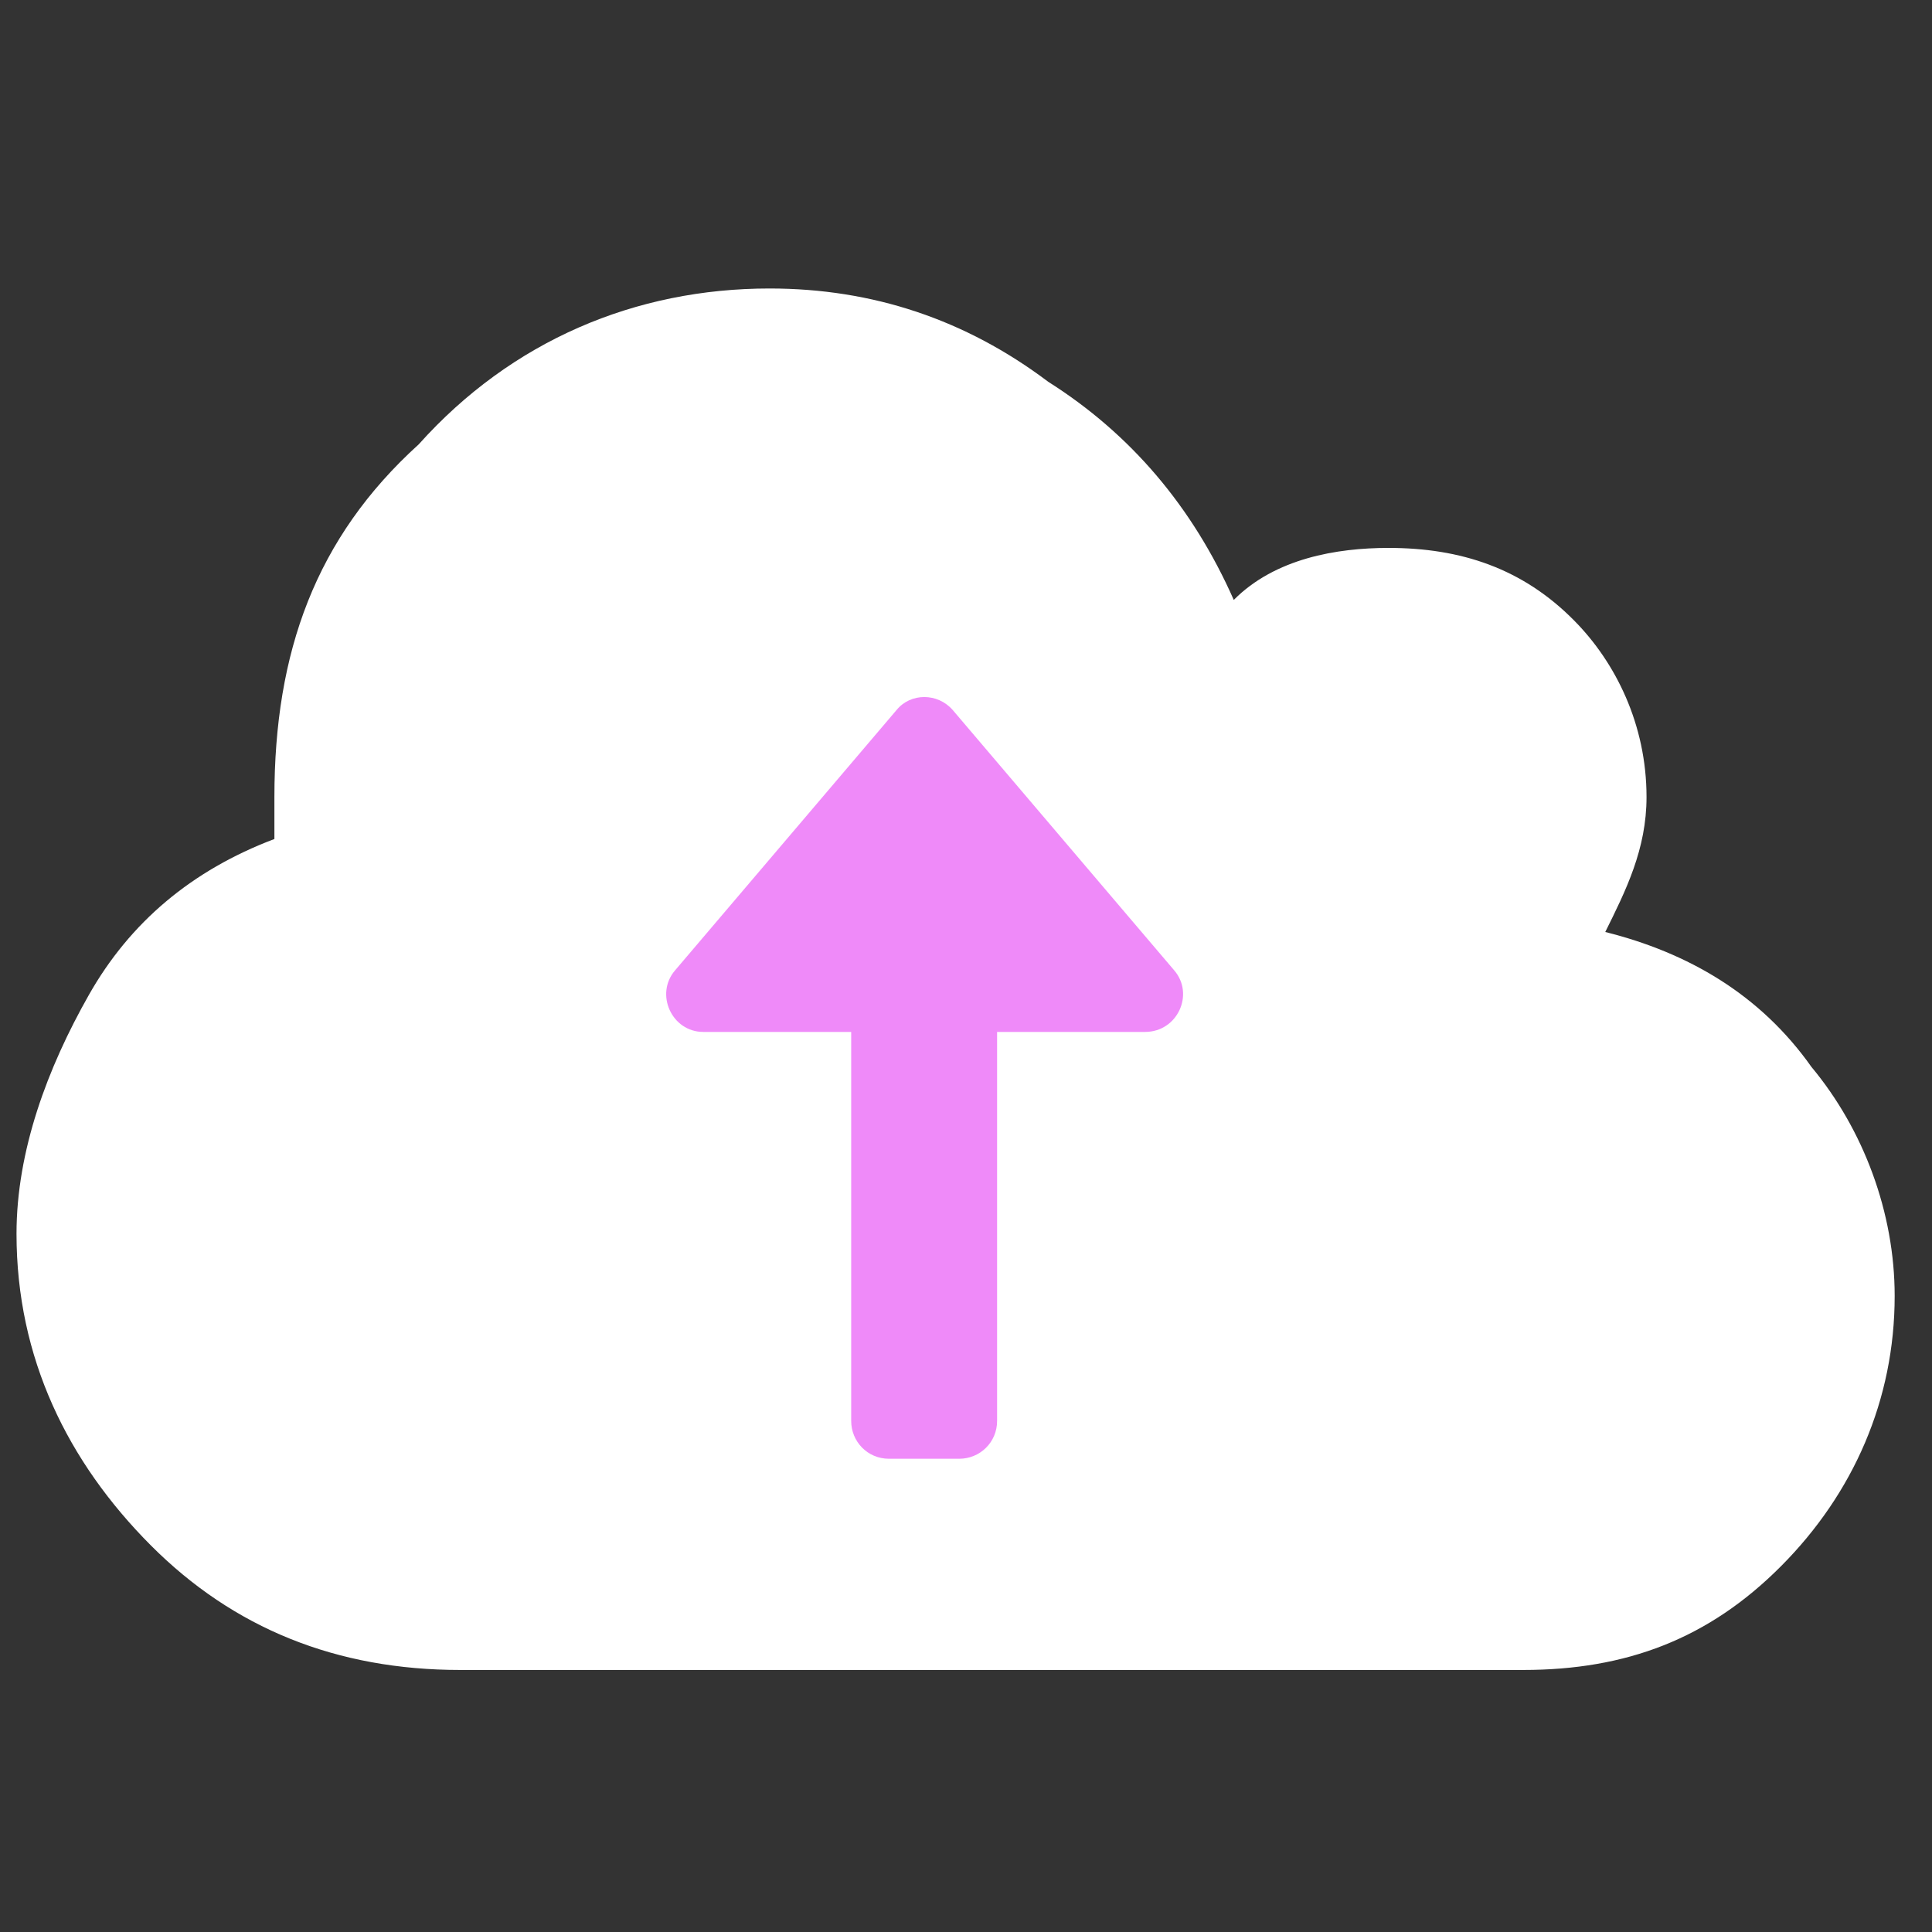
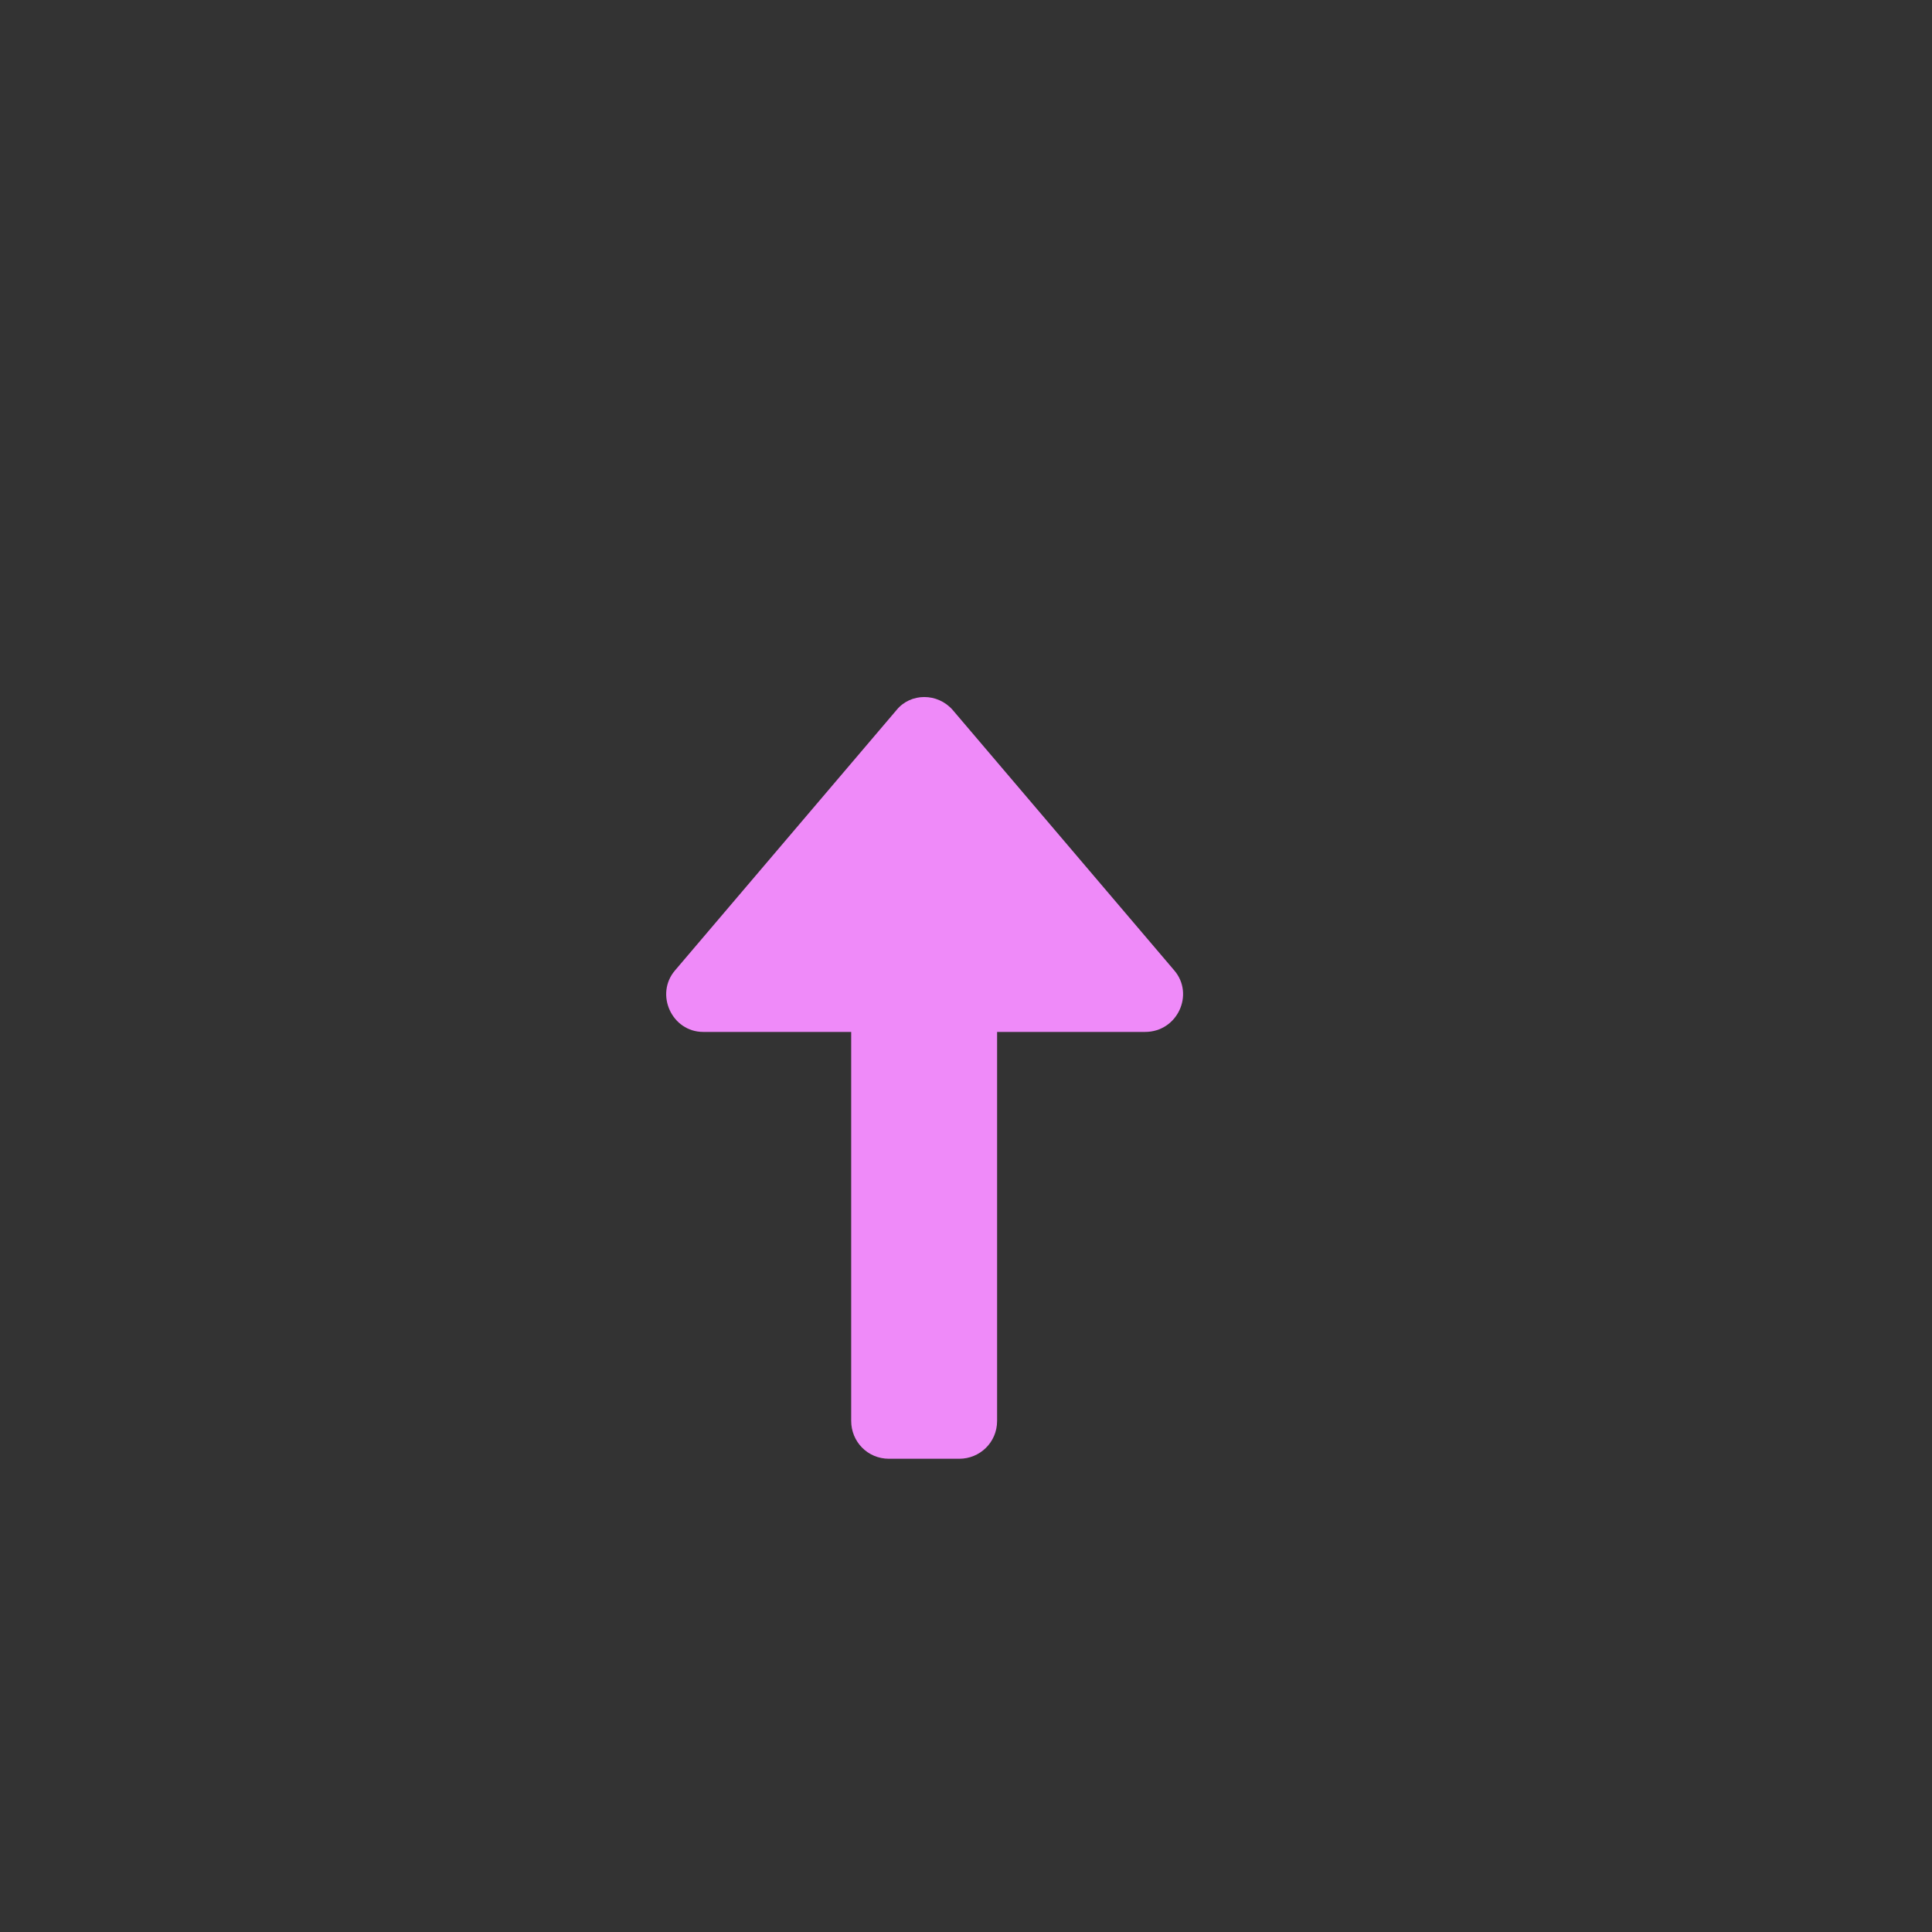
<svg xmlns="http://www.w3.org/2000/svg" width="100" zoomAndPan="magnify" viewBox="0 0 75 75" height="100" preserveAspectRatio="xMidYMid meet" version="1.0">
  <rect x="0" y="0" width="75" height="75" fill="#333333" stroke="none" />
  <defs>
    <clipPath id="efa1e1b0de">
-       <path d="M 14.672 20.598 L 57.422 20.598 L 57.422 63.348 L 14.672 63.348 Z M 14.672 20.598 " clip-rule="nonzero" />
-     </clipPath>
+       </clipPath>
  </defs>
-   <path fill="#ffffff" d="M 73.551 50.309 C 73.551 54.34 71.949 57.977 69.141 60.797 C 66.332 63.621 63.129 64.828 59.129 64.828 C 17.871 64.828 17.871 64.828 17.871 64.828 C 13.066 64.828 9.066 63.215 5.848 59.984 C 2.633 56.754 0.641 52.723 0.641 47.895 C 0.641 44.664 1.848 41.449 3.449 38.625 C 5.047 35.801 7.449 33.781 10.652 32.57 C 10.652 31.773 10.652 31.363 10.652 30.957 C 10.652 25.312 12.254 20.875 16.254 17.25 C 19.863 13.223 24.668 11.199 29.875 11.199 C 33.879 11.199 37.488 12.406 40.691 14.82 C 43.891 16.844 46.293 19.668 47.895 23.289 C 49.496 21.676 51.895 21.27 53.902 21.27 C 56.711 21.27 59.113 22.066 61.109 24.09 C 62.711 25.707 63.918 28.121 63.918 30.941 C 63.918 32.965 63.117 34.566 62.316 36.18 C 65.52 36.98 68.328 38.598 70.32 41.418 C 72.344 43.848 73.551 47.078 73.551 50.309 Z M 49.117 39.426 C 49.117 39.02 49.117 38.625 49.117 38.625 C 35.492 24.918 35.492 24.918 35.492 24.918 C 35.492 24.918 35.086 24.918 34.695 24.918 C 34.285 24.918 33.895 24.918 33.895 24.918 C 20.68 38.625 20.68 38.625 20.68 38.625 C 20.27 38.625 20.27 39.031 20.27 39.426 C 20.27 39.832 20.27 40.227 20.68 40.227 C 20.68 40.633 21.086 40.633 21.48 40.633 C 29.891 40.633 29.891 40.633 29.891 40.633 C 29.891 53.945 29.891 53.945 29.891 53.945 C 29.891 54.352 29.891 54.746 30.297 54.746 C 30.297 55.152 30.707 55.152 31.098 55.152 C 38.301 55.152 38.301 55.152 38.301 55.152 C 38.711 55.152 39.102 55.152 39.102 54.746 C 39.512 54.746 39.512 54.34 39.512 53.945 C 39.512 40.633 39.512 40.633 39.512 40.633 C 47.922 40.633 47.922 40.633 47.922 40.633 C 48.328 40.633 48.723 40.633 48.723 40.227 C 49.117 39.816 49.117 39.816 49.117 39.426 Z M 49.117 39.426 " fill-opacity="1" fill-rule="evenodd" />
  <g clip-path="url(#efa1e1b0de)">
-     <path fill="#ffffff" d="M 57.117 41.82 C 57.117 42.516 57.082 43.211 57.016 43.902 C 56.949 44.594 56.844 45.281 56.711 45.961 C 56.574 46.645 56.406 47.316 56.203 47.98 C 56.004 48.648 55.77 49.301 55.504 49.941 C 55.234 50.586 54.938 51.215 54.613 51.824 C 54.285 52.438 53.926 53.035 53.543 53.613 C 53.156 54.191 52.742 54.746 52.301 55.285 C 51.859 55.824 51.395 56.336 50.902 56.828 C 50.41 57.32 49.895 57.785 49.359 58.227 C 48.82 58.668 48.262 59.082 47.688 59.469 C 47.109 59.855 46.512 60.211 45.898 60.539 C 45.285 60.867 44.66 61.164 44.016 61.43 C 43.375 61.695 42.723 61.93 42.055 62.129 C 41.391 62.332 40.719 62.5 40.035 62.637 C 39.355 62.773 38.668 62.875 37.977 62.941 C 37.285 63.012 36.59 63.043 35.895 63.043 C 35.199 63.043 34.508 63.012 33.816 62.941 C 33.125 62.875 32.438 62.773 31.754 62.637 C 31.074 62.5 30.398 62.332 29.734 62.129 C 29.07 61.93 28.414 61.695 27.773 61.43 C 27.133 61.164 26.504 60.867 25.891 60.539 C 25.277 60.211 24.684 59.855 24.105 59.469 C 23.527 59.082 22.969 58.668 22.43 58.227 C 21.895 57.785 21.379 57.32 20.887 56.828 C 20.398 56.336 19.93 55.824 19.488 55.285 C 19.047 54.746 18.637 54.191 18.25 53.613 C 17.863 53.035 17.508 52.438 17.18 51.824 C 16.852 51.215 16.555 50.586 16.289 49.941 C 16.023 49.301 15.789 48.648 15.586 47.98 C 15.383 47.316 15.215 46.645 15.082 45.961 C 14.945 45.281 14.844 44.594 14.773 43.902 C 14.707 43.211 14.672 42.516 14.672 41.82 C 14.672 41.125 14.707 40.434 14.773 39.742 C 14.844 39.051 14.945 38.363 15.082 37.68 C 15.215 37 15.383 36.324 15.586 35.66 C 15.789 34.996 16.023 34.344 16.289 33.699 C 16.555 33.059 16.852 32.43 17.18 31.816 C 17.508 31.203 17.863 30.609 18.25 30.031 C 18.637 29.453 19.047 28.895 19.488 28.359 C 19.93 27.82 20.398 27.305 20.887 26.816 C 21.379 26.324 21.895 25.855 22.43 25.418 C 22.969 24.977 23.527 24.562 24.105 24.176 C 24.684 23.789 25.277 23.434 25.891 23.105 C 26.504 22.777 27.133 22.48 27.773 22.215 C 28.414 21.949 29.07 21.715 29.734 21.512 C 30.398 21.312 31.074 21.141 31.754 21.008 C 32.438 20.871 33.125 20.77 33.816 20.699 C 34.508 20.633 35.199 20.598 35.895 20.598 C 36.59 20.598 37.285 20.633 37.977 20.699 C 38.668 20.77 39.355 20.871 40.035 21.008 C 40.719 21.141 41.391 21.312 42.055 21.512 C 42.723 21.715 43.375 21.949 44.016 22.215 C 44.66 22.48 45.285 22.777 45.898 23.105 C 46.512 23.434 47.109 23.789 47.688 24.176 C 48.262 24.562 48.82 24.977 49.359 25.418 C 49.895 25.855 50.41 26.324 50.902 26.816 C 51.395 27.305 51.859 27.82 52.301 28.359 C 52.742 28.895 53.156 29.453 53.543 30.031 C 53.926 30.609 54.285 31.203 54.613 31.816 C 54.938 32.43 55.234 33.059 55.504 33.699 C 55.77 34.344 56.004 34.996 56.203 35.66 C 56.406 36.324 56.574 37 56.711 37.68 C 56.844 38.363 56.949 39.051 57.016 39.742 C 57.082 40.434 57.117 41.125 57.117 41.82 Z M 57.117 41.82 " fill-opacity="1" fill-rule="nonzero" />
+     <path fill="#ffffff" d="M 57.117 41.82 C 57.117 42.516 57.082 43.211 57.016 43.902 C 56.574 46.645 56.406 47.316 56.203 47.98 C 56.004 48.648 55.77 49.301 55.504 49.941 C 55.234 50.586 54.938 51.215 54.613 51.824 C 54.285 52.438 53.926 53.035 53.543 53.613 C 53.156 54.191 52.742 54.746 52.301 55.285 C 51.859 55.824 51.395 56.336 50.902 56.828 C 50.41 57.32 49.895 57.785 49.359 58.227 C 48.82 58.668 48.262 59.082 47.688 59.469 C 47.109 59.855 46.512 60.211 45.898 60.539 C 45.285 60.867 44.66 61.164 44.016 61.43 C 43.375 61.695 42.723 61.93 42.055 62.129 C 41.391 62.332 40.719 62.5 40.035 62.637 C 39.355 62.773 38.668 62.875 37.977 62.941 C 37.285 63.012 36.59 63.043 35.895 63.043 C 35.199 63.043 34.508 63.012 33.816 62.941 C 33.125 62.875 32.438 62.773 31.754 62.637 C 31.074 62.5 30.398 62.332 29.734 62.129 C 29.07 61.93 28.414 61.695 27.773 61.43 C 27.133 61.164 26.504 60.867 25.891 60.539 C 25.277 60.211 24.684 59.855 24.105 59.469 C 23.527 59.082 22.969 58.668 22.43 58.227 C 21.895 57.785 21.379 57.32 20.887 56.828 C 20.398 56.336 19.93 55.824 19.488 55.285 C 19.047 54.746 18.637 54.191 18.25 53.613 C 17.863 53.035 17.508 52.438 17.18 51.824 C 16.852 51.215 16.555 50.586 16.289 49.941 C 16.023 49.301 15.789 48.648 15.586 47.98 C 15.383 47.316 15.215 46.645 15.082 45.961 C 14.945 45.281 14.844 44.594 14.773 43.902 C 14.707 43.211 14.672 42.516 14.672 41.82 C 14.672 41.125 14.707 40.434 14.773 39.742 C 14.844 39.051 14.945 38.363 15.082 37.68 C 15.215 37 15.383 36.324 15.586 35.66 C 15.789 34.996 16.023 34.344 16.289 33.699 C 16.555 33.059 16.852 32.43 17.18 31.816 C 17.508 31.203 17.863 30.609 18.25 30.031 C 18.637 29.453 19.047 28.895 19.488 28.359 C 19.93 27.82 20.398 27.305 20.887 26.816 C 21.379 26.324 21.895 25.855 22.43 25.418 C 22.969 24.977 23.527 24.562 24.105 24.176 C 24.684 23.789 25.277 23.434 25.891 23.105 C 26.504 22.777 27.133 22.48 27.773 22.215 C 28.414 21.949 29.07 21.715 29.734 21.512 C 30.398 21.312 31.074 21.141 31.754 21.008 C 32.438 20.871 33.125 20.77 33.816 20.699 C 34.508 20.633 35.199 20.598 35.895 20.598 C 36.59 20.598 37.285 20.633 37.977 20.699 C 38.668 20.77 39.355 20.871 40.035 21.008 C 40.719 21.141 41.391 21.312 42.055 21.512 C 42.723 21.715 43.375 21.949 44.016 22.215 C 44.66 22.48 45.285 22.777 45.898 23.105 C 46.512 23.434 47.109 23.789 47.688 24.176 C 48.262 24.562 48.82 24.977 49.359 25.418 C 49.895 25.855 50.41 26.324 50.902 26.816 C 51.395 27.305 51.859 27.82 52.301 28.359 C 52.742 28.895 53.156 29.453 53.543 30.031 C 53.926 30.609 54.285 31.203 54.613 31.816 C 54.938 32.43 55.234 33.059 55.504 33.699 C 55.77 34.344 56.004 34.996 56.203 35.66 C 56.406 36.324 56.574 37 56.711 37.68 C 56.844 38.363 56.949 39.051 57.016 39.742 C 57.082 40.434 57.117 41.125 57.117 41.82 Z M 57.117 41.82 " fill-opacity="1" fill-rule="nonzero" />
  </g>
  <path fill="#ef8af9" d="M 45.582 37.668 L 36.984 27.562 C 36.398 26.891 35.352 26.891 34.805 27.562 L 26.207 37.668 C 25.41 38.594 26.082 40.059 27.297 40.059 L 33.043 40.059 L 33.043 55.16 C 33.043 55.957 33.672 56.629 34.512 56.629 L 37.238 56.629 C 38.035 56.629 38.707 55.996 38.707 55.16 L 38.707 40.059 L 44.453 40.059 C 45.711 40.059 46.379 38.594 45.582 37.668 Z M 45.582 37.668 " fill-opacity="1" fill-rule="nonzero" />
</svg>